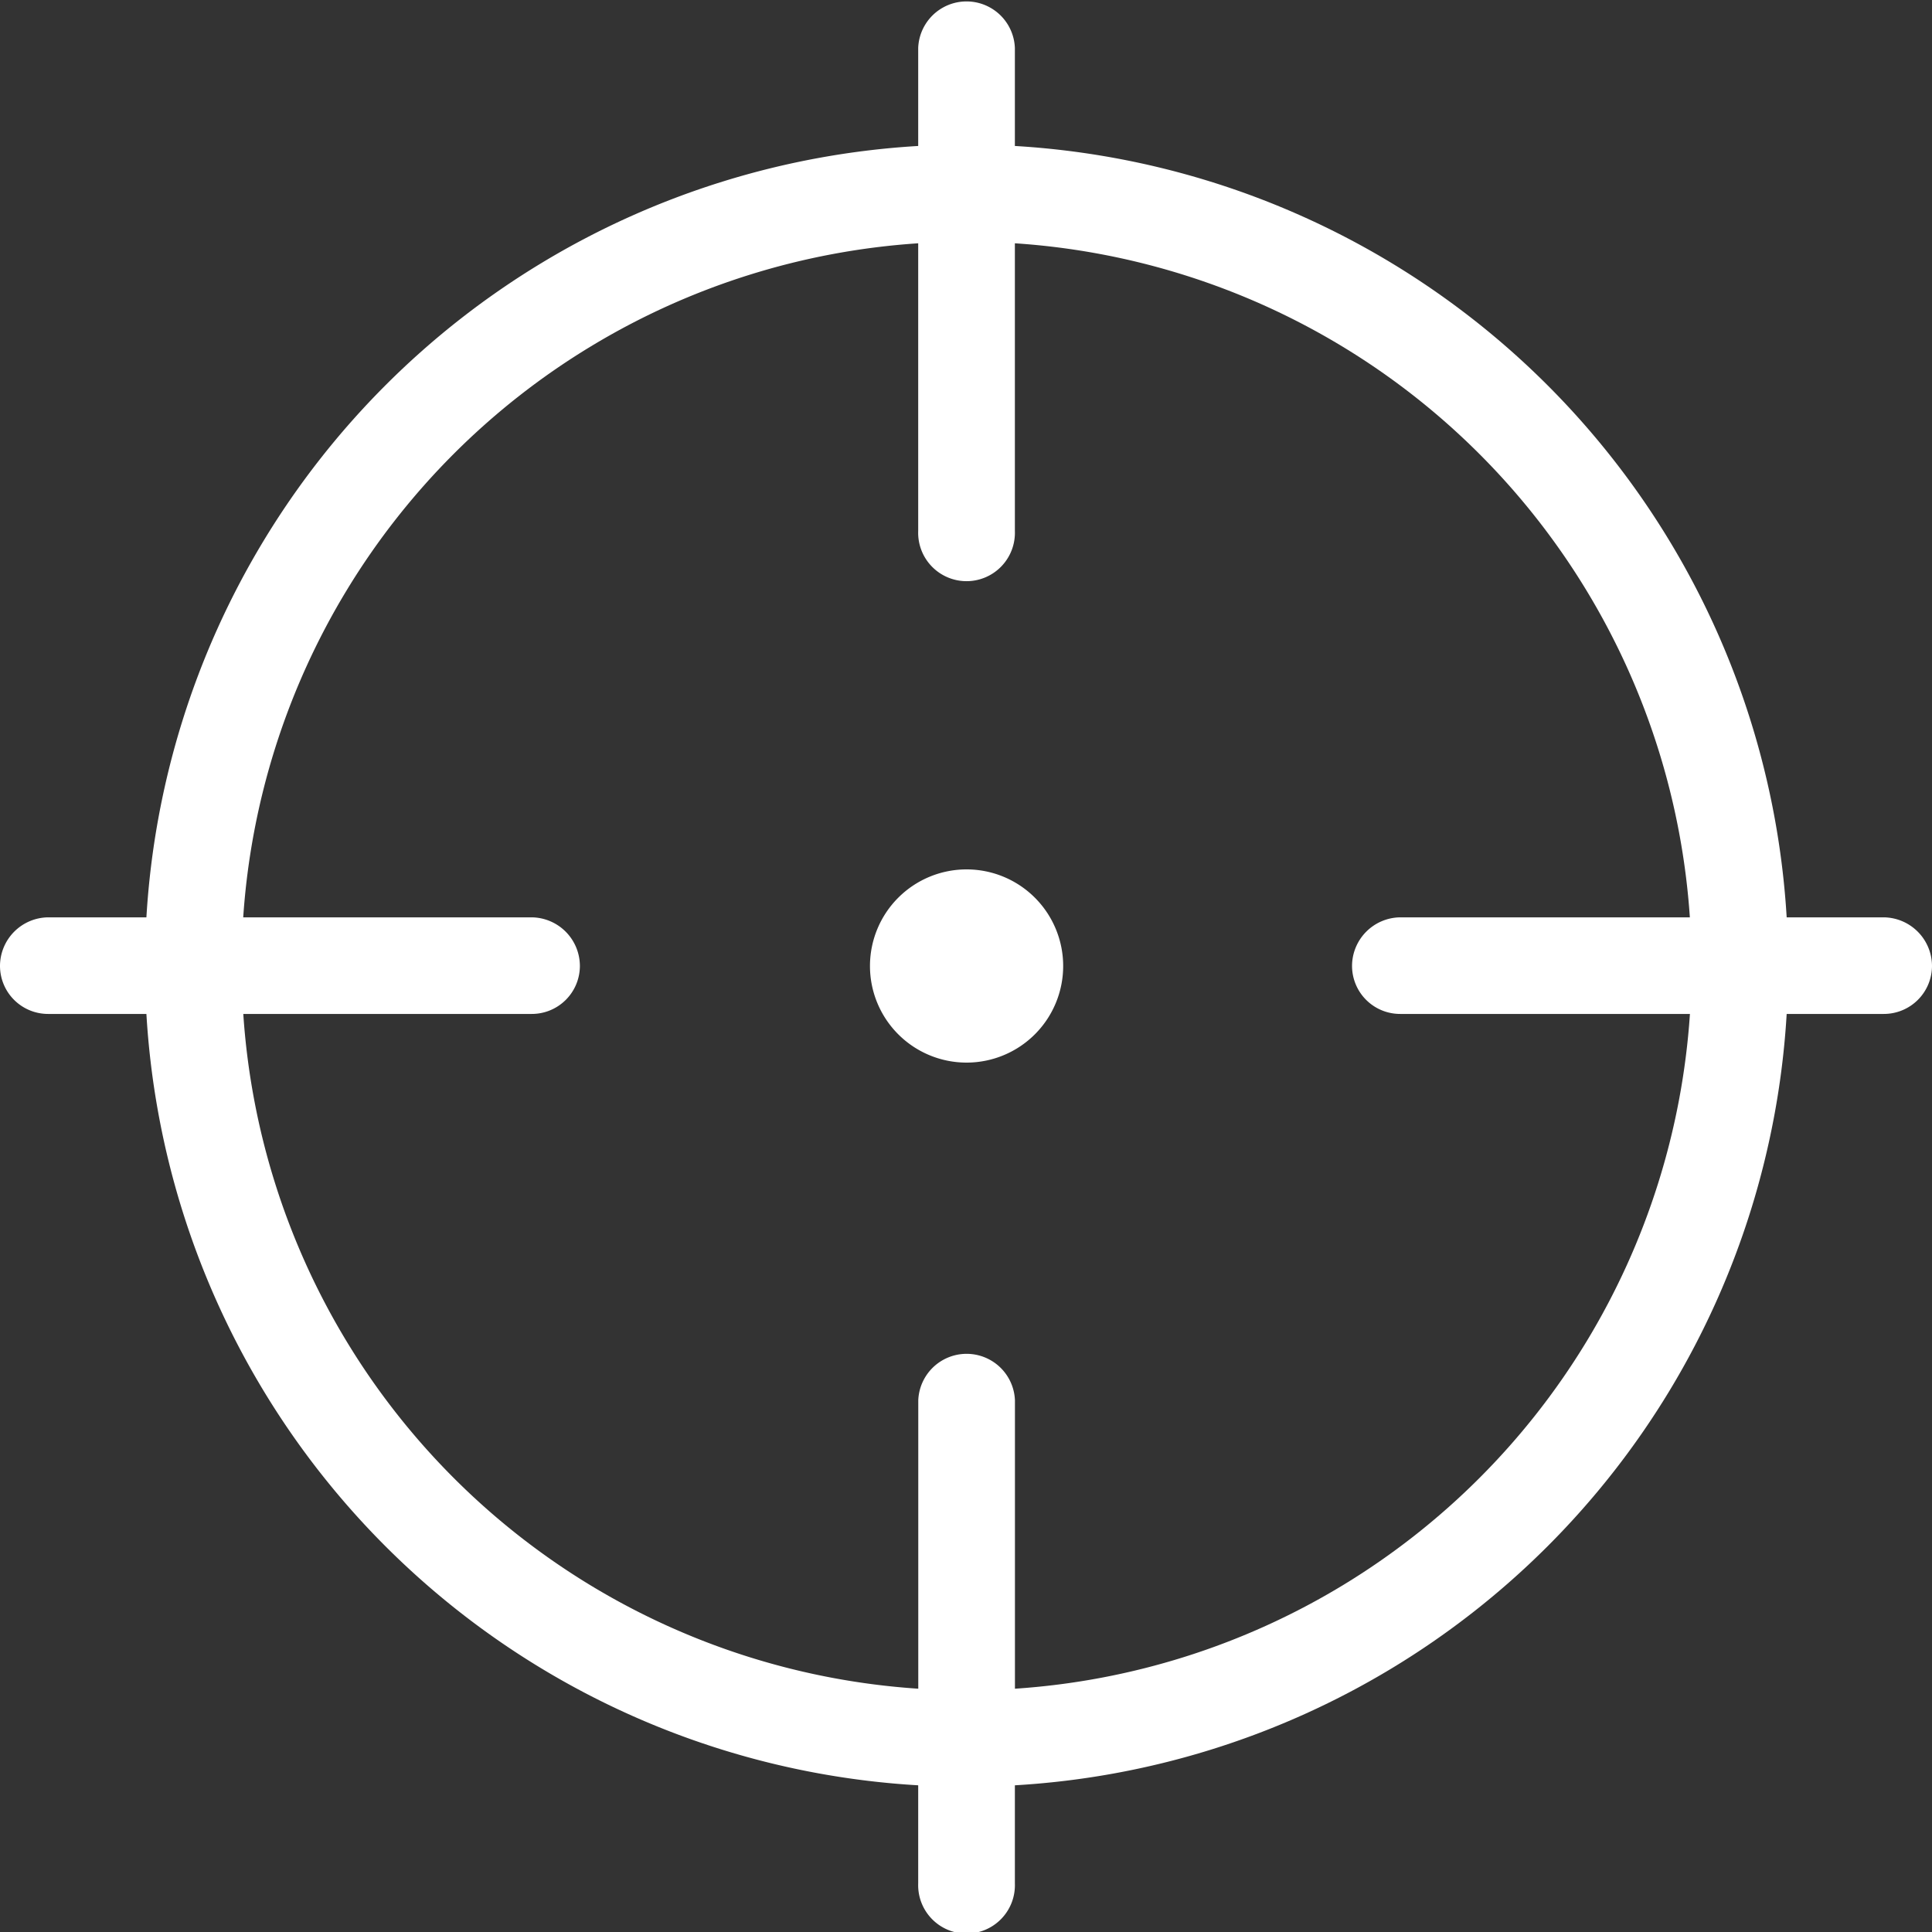
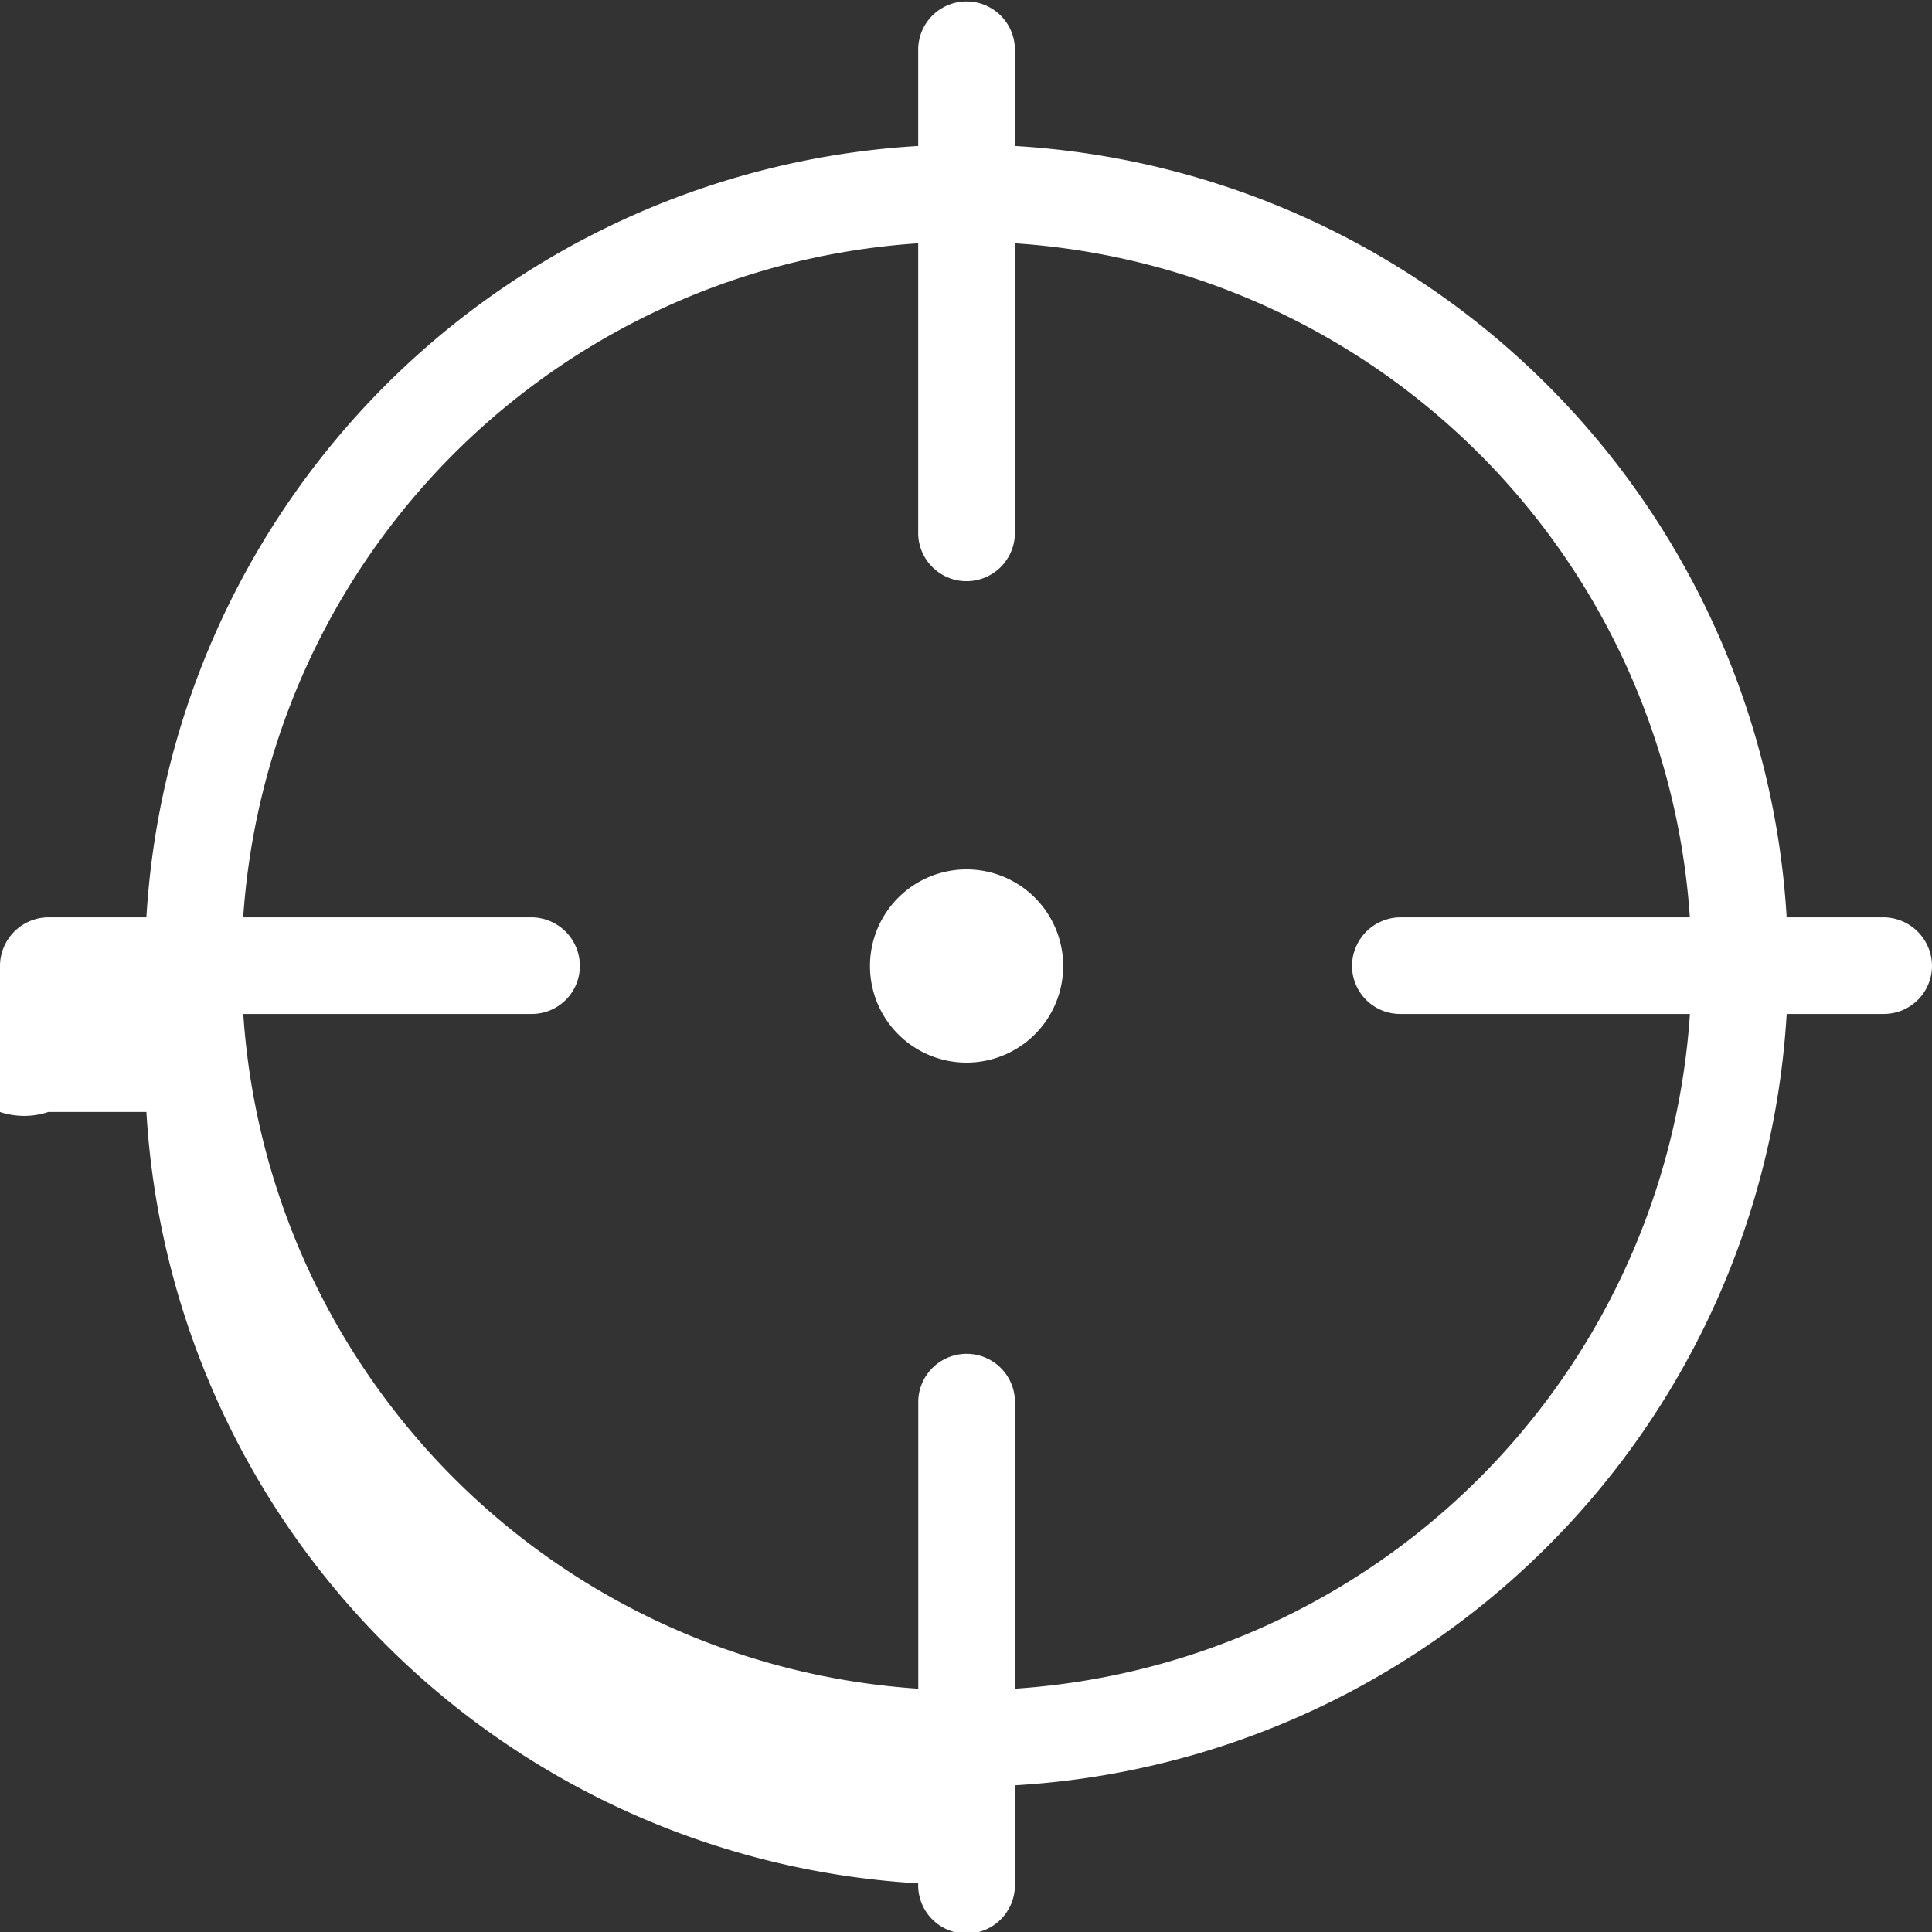
<svg xmlns="http://www.w3.org/2000/svg" width="27" height="27" viewBox="0 0 27 27">
  <rect x="0" y="0" width="27" height="27" fill="#333333" stroke="none" />
  <defs>
    <style>
      .cls-1 {
        fill: #fff;
        fill-rule: evenodd;
      }
    </style>
  </defs>
-   <path id="duteimgfz1" class="cls-1" d="M308.969,1883.67a11.474,11.474,0,0,1-10.786,10.78v1.37a0.676,0.676,0,1,1-1.351,0v-1.37a11.473,11.473,0,0,1-10.786-10.78h-1.371A0.672,0.672,0,0,1,284,1883a0.681,0.681,0,0,1,.675-0.68h1.371a11.481,11.481,0,0,1,10.786-10.78v-1.37a0.676,0.676,0,0,1,1.351,0v1.37a11.482,11.482,0,0,1,10.786,10.78h1.355a0.682,0.682,0,0,1,.676.68,0.673,0.673,0,0,1-.676.67h-1.355Zm-1.353,0H303.57a0.672,0.672,0,0,1-.675-0.67,0.681,0.681,0,0,1,.675-0.68h4.046a10.124,10.124,0,0,0-9.433-9.42v4.02a0.676,0.676,0,1,1-1.351,0v-4.02a10.123,10.123,0,0,0-9.433,9.42h4.03a0.681,0.681,0,0,1,.675.68,0.672,0.672,0,0,1-.675.67H287.4a10.124,10.124,0,0,0,9.433,9.43v-4.03a0.676,0.676,0,0,1,1.351,0v4.03a10.124,10.124,0,0,0,9.433-9.43h0Zm-10.109.68a1.35,1.35,0,1,1,1.351-1.35,1.35,1.35,0,0,1-1.351,1.35h0Zm0,0" transform="translate(-284 -1869.5)" />
+   <path id="duteimgfz1" class="cls-1" d="M308.969,1883.67a11.474,11.474,0,0,1-10.786,10.78v1.37a0.676,0.676,0,1,1-1.351,0a11.473,11.473,0,0,1-10.786-10.78h-1.371A0.672,0.672,0,0,1,284,1883a0.681,0.681,0,0,1,.675-0.68h1.371a11.481,11.481,0,0,1,10.786-10.78v-1.37a0.676,0.676,0,0,1,1.351,0v1.37a11.482,11.482,0,0,1,10.786,10.78h1.355a0.682,0.682,0,0,1,.676.68,0.673,0.673,0,0,1-.676.67h-1.355Zm-1.353,0H303.57a0.672,0.672,0,0,1-.675-0.67,0.681,0.681,0,0,1,.675-0.68h4.046a10.124,10.124,0,0,0-9.433-9.42v4.02a0.676,0.676,0,1,1-1.351,0v-4.02a10.123,10.123,0,0,0-9.433,9.42h4.03a0.681,0.681,0,0,1,.675.68,0.672,0.672,0,0,1-.675.67H287.4a10.124,10.124,0,0,0,9.433,9.43v-4.03a0.676,0.676,0,0,1,1.351,0v4.03a10.124,10.124,0,0,0,9.433-9.43h0Zm-10.109.68a1.35,1.35,0,1,1,1.351-1.35,1.35,1.35,0,0,1-1.351,1.35h0Zm0,0" transform="translate(-284 -1869.5)" />
</svg>